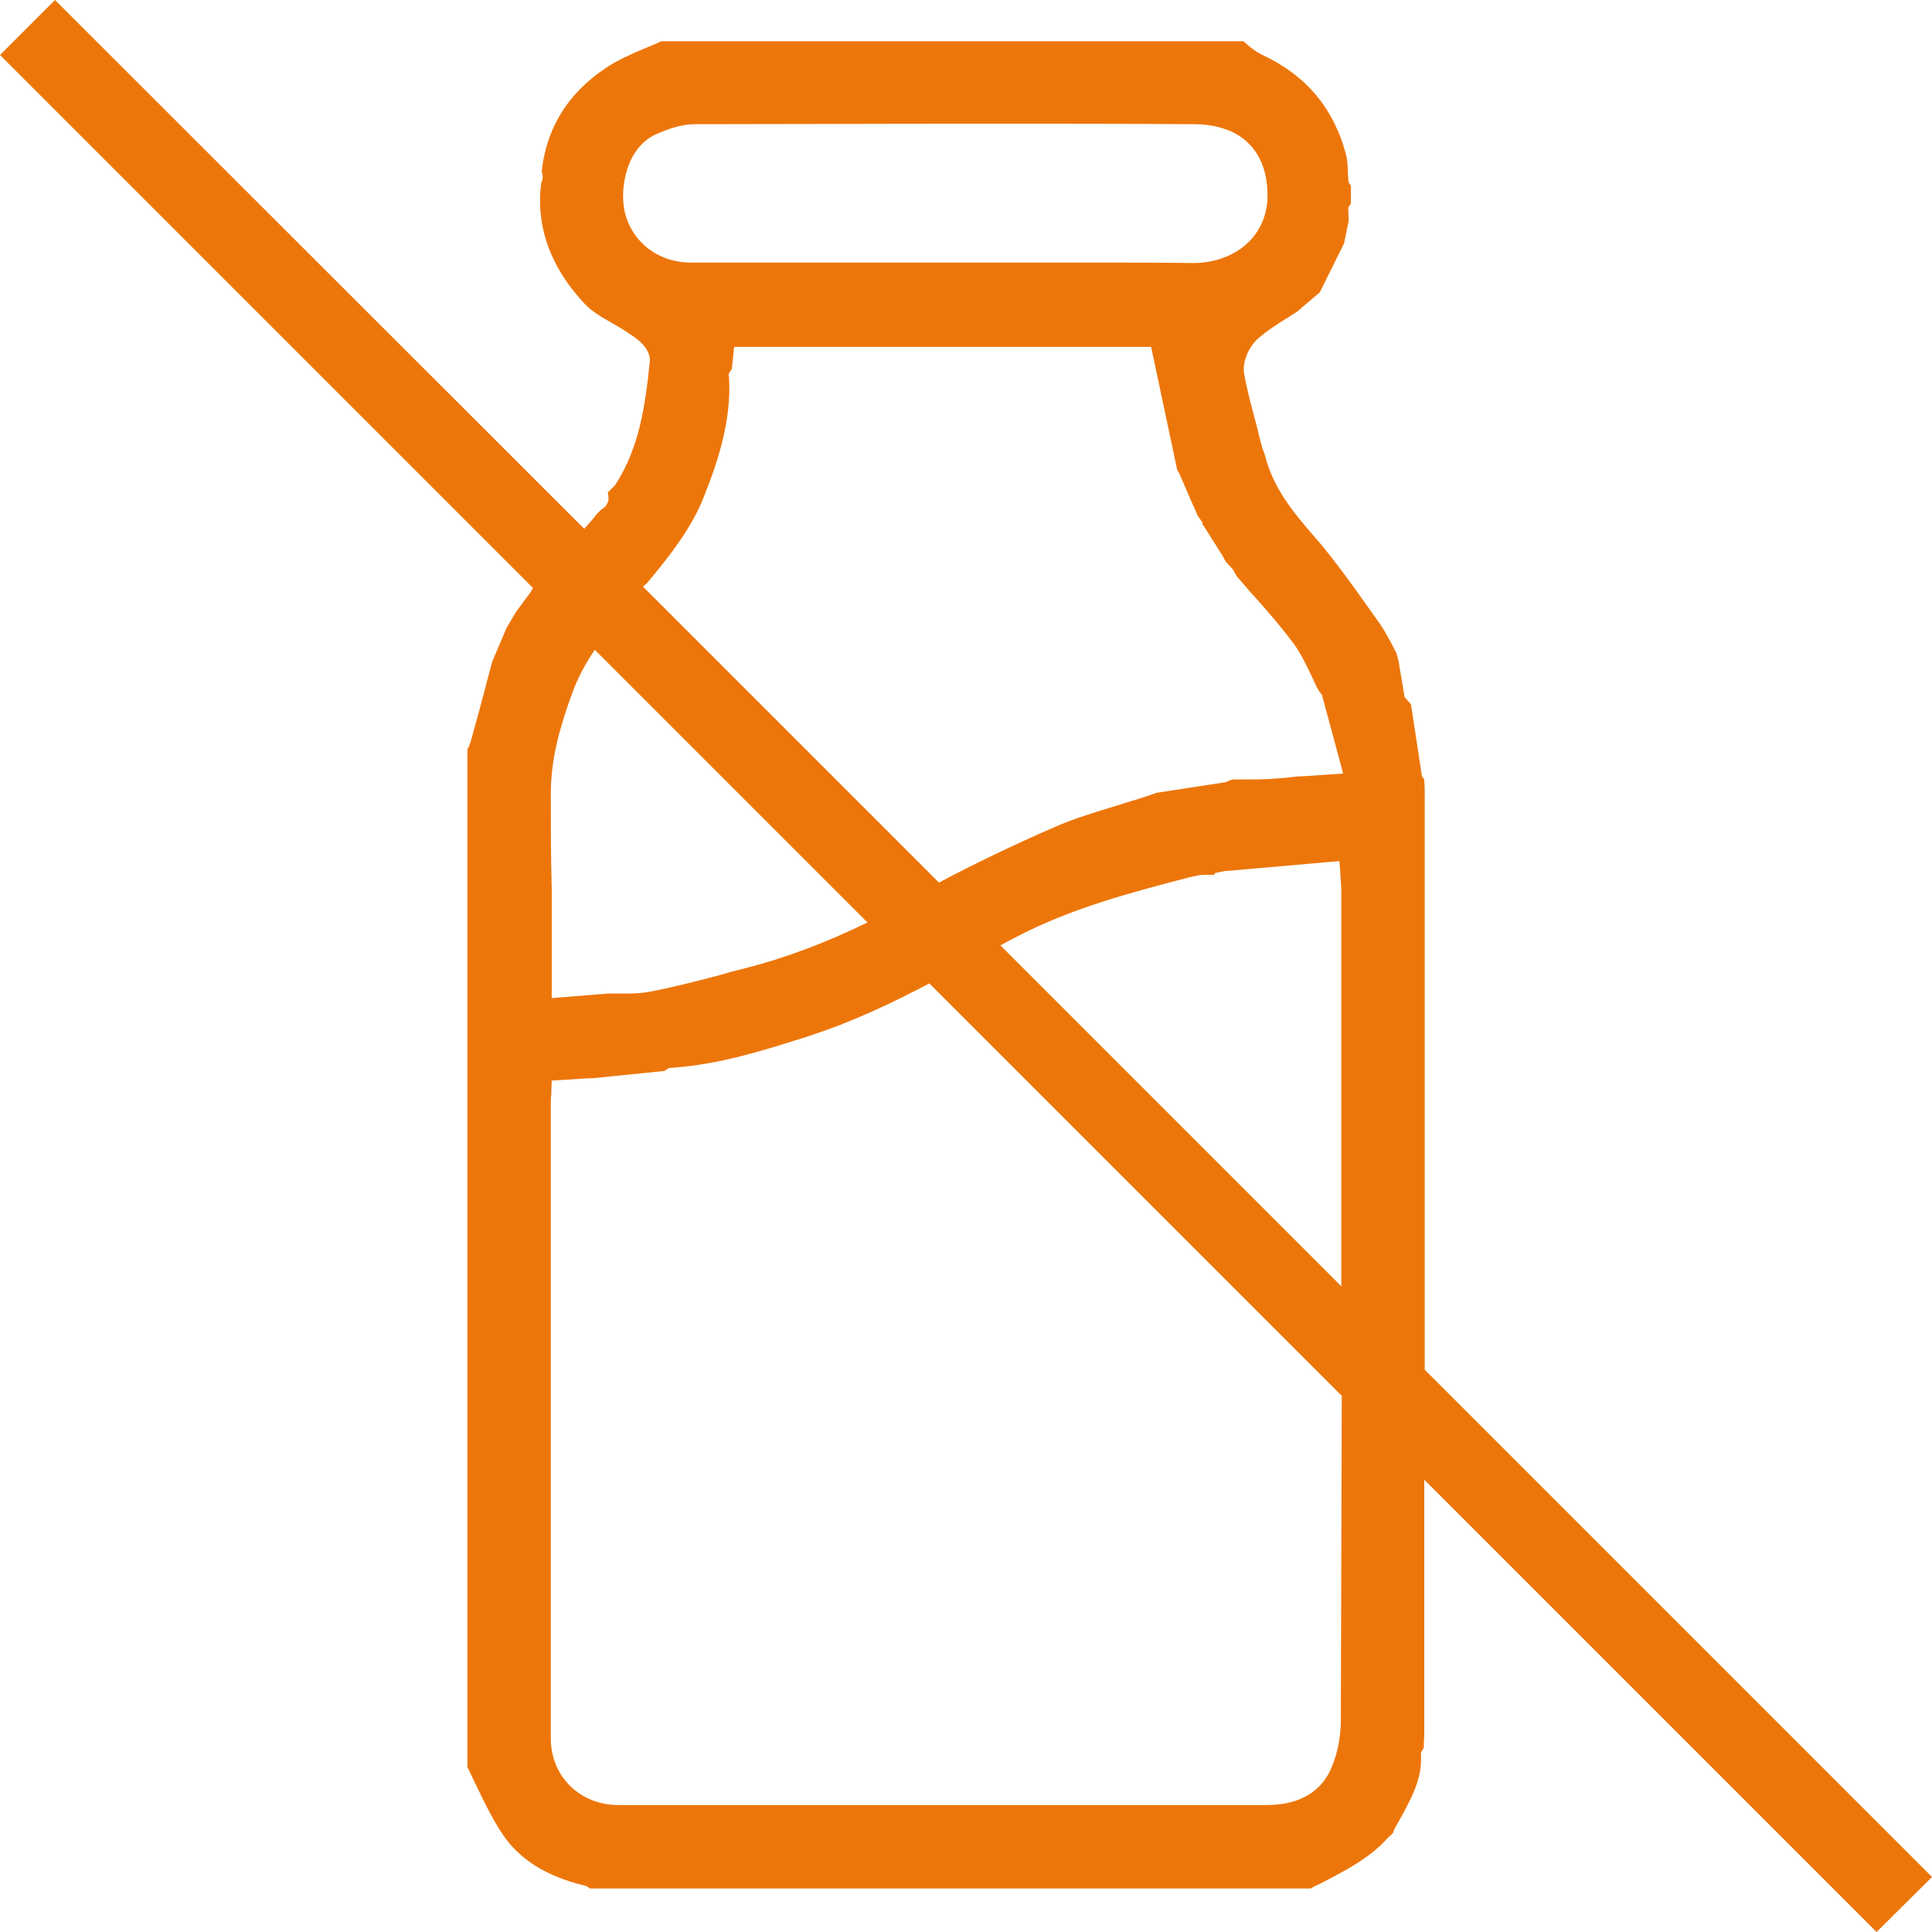
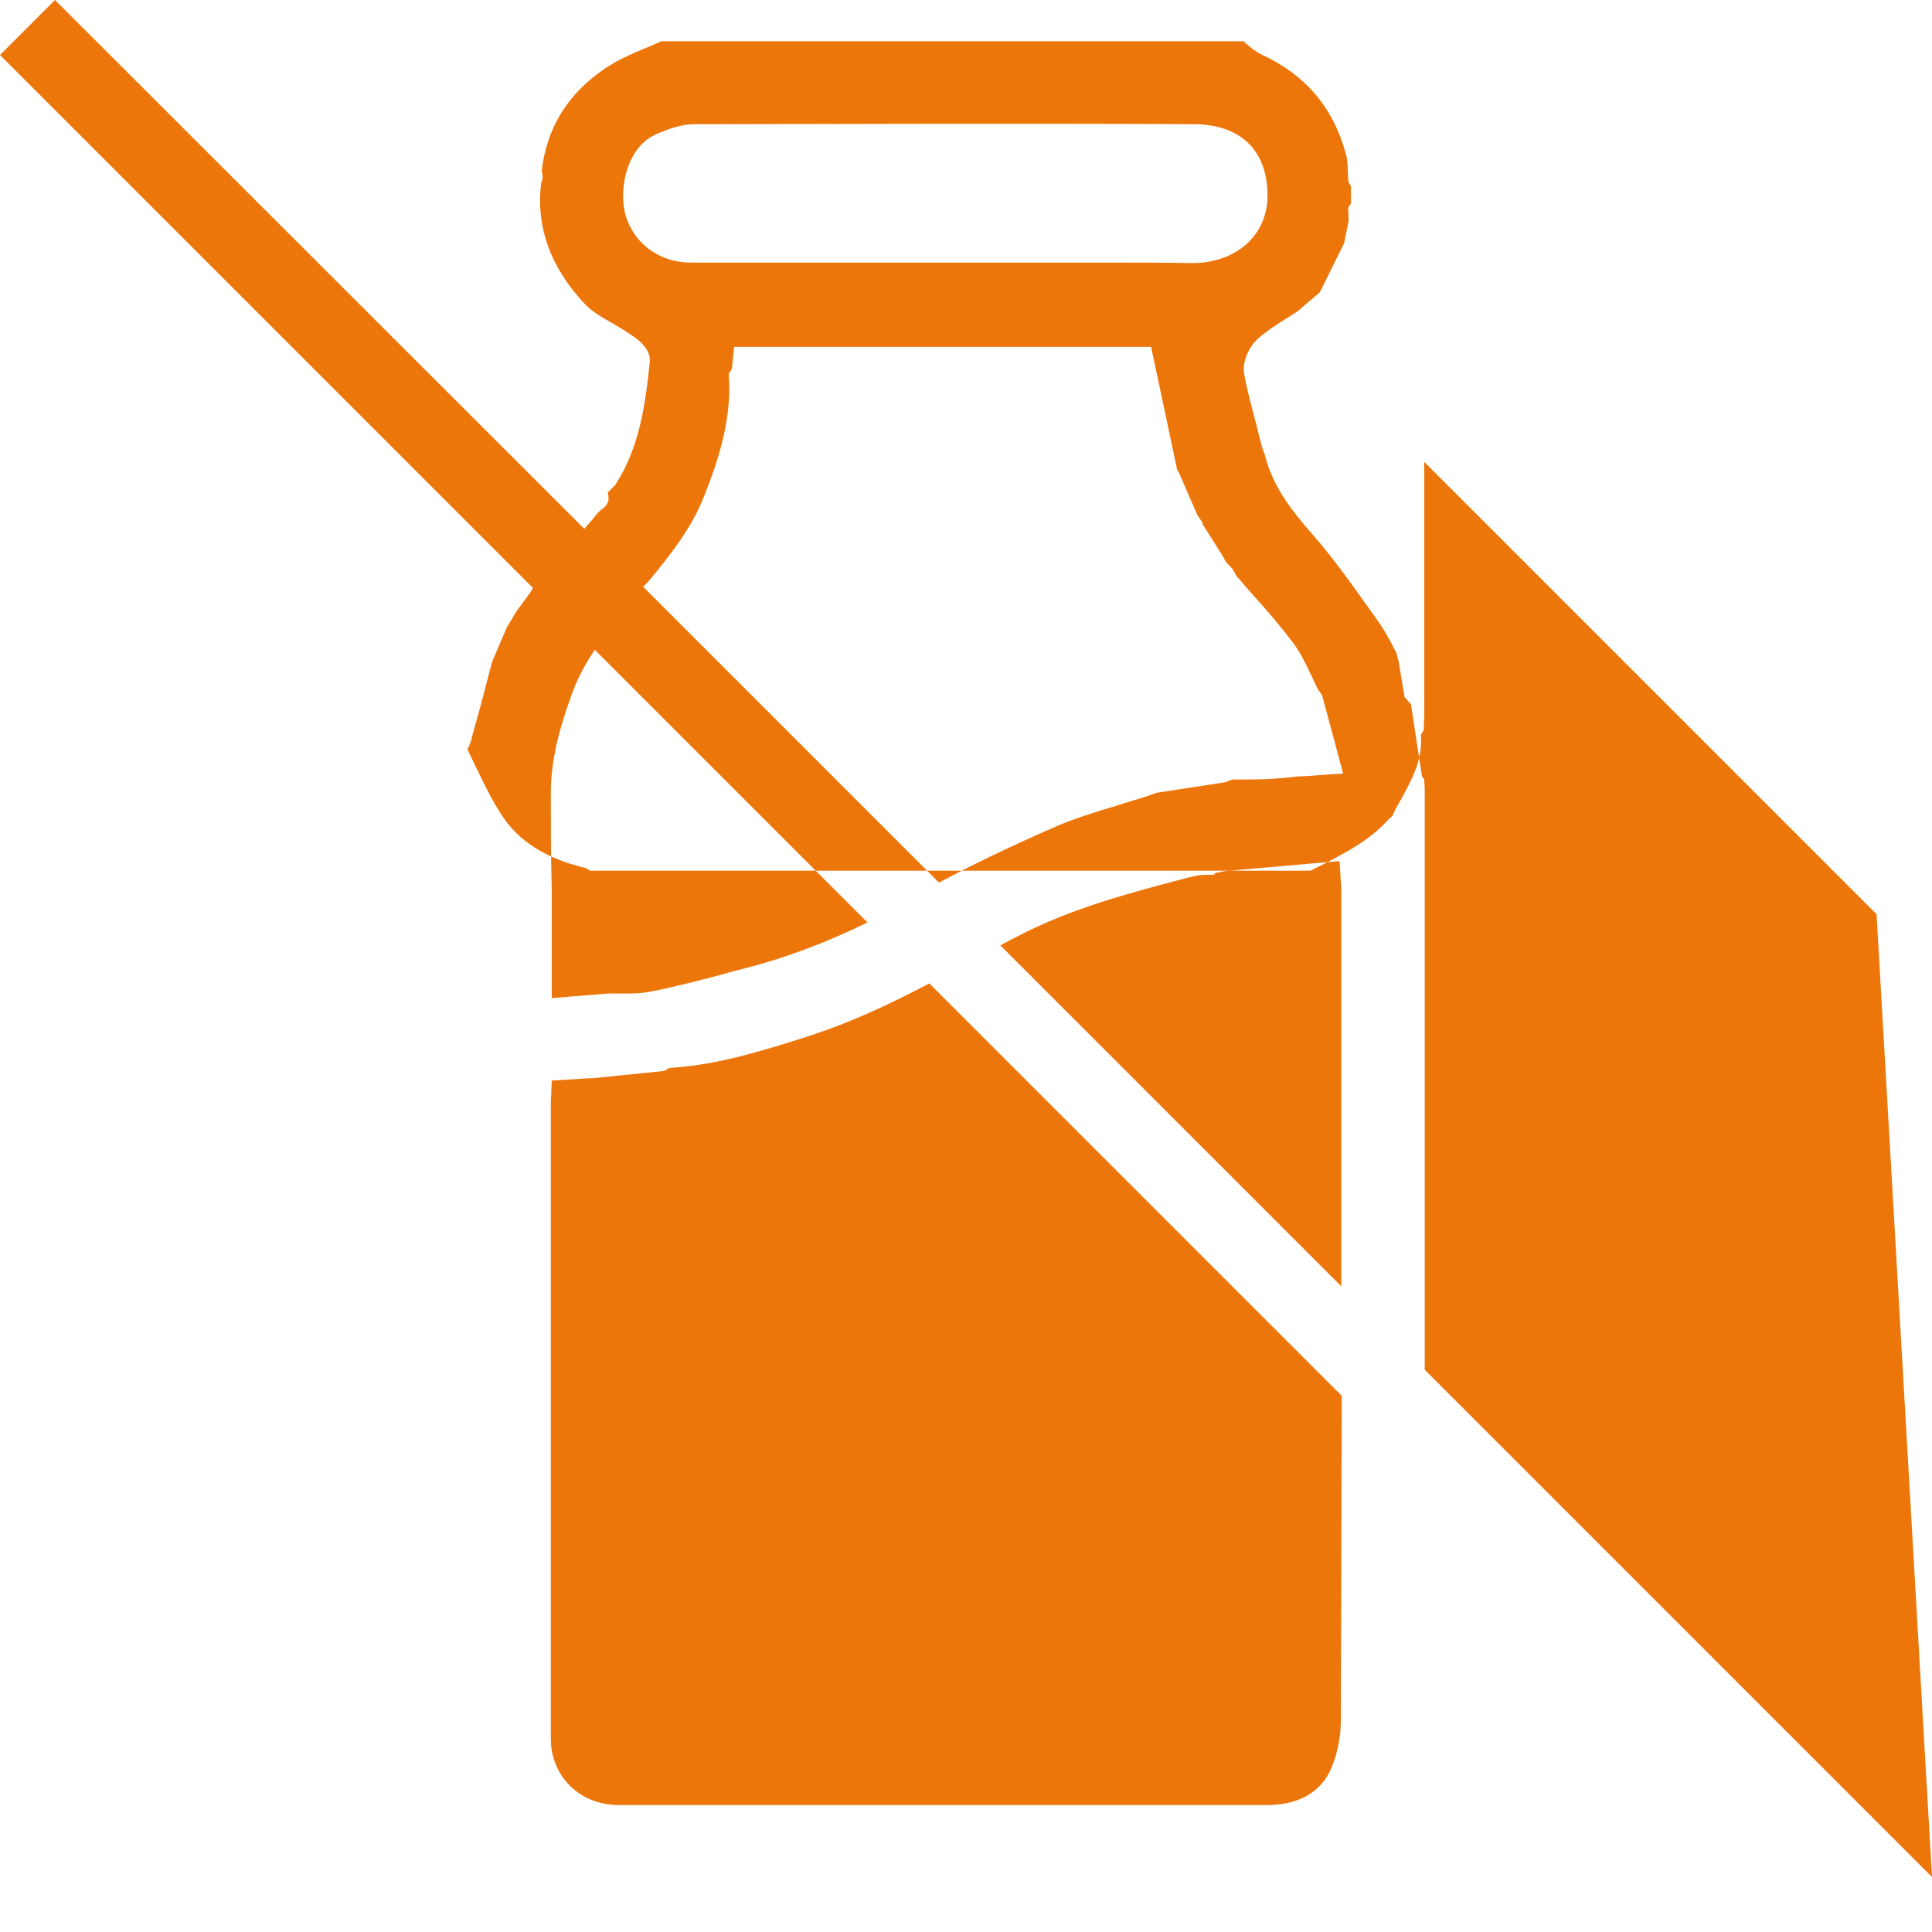
<svg xmlns="http://www.w3.org/2000/svg" version="1.1" id="Calque_2_00000151542341998117621040000009755188594233432456_" x="0px" y="0px" viewBox="0 0 421.6 421.6" style="enable-background:new 0 0 421.6 421.6;" xml:space="preserve">
  <style type="text/css">
	.st0{fill:#ED760A;}
</style>
  <g id="Calque_1-2">
-     <path class="st0" d="M421.6,409.6L310.9,298.9c0-41.9,0-83.9,0-125.8c0-0.8,0-1.6-0.1-2.5c0-0.2,0-0.3,0-0.5l-0.5-0.7l-2.4-15.7   l-1.4-1.6l-1.3-7.8l-0.5-1.9c-0.4-0.6-0.7-1.3-1-1.9c-0.9-1.6-1.7-3.1-2.6-4.4c-0.9-1.3-1.8-2.5-2.7-3.8c-3.4-4.8-7-9.8-10.8-14.3   l-0.7-0.8c-4.5-5.2-9.1-10.6-10.9-18l-0.6-1.6v-0.1c-0.4-1.4-0.8-2.9-1.1-4.3c-1-3.8-2.1-7.7-2.8-11.6c-0.5-2.8,1.2-6.1,3-7.7   c2.1-1.8,4.4-3.3,6.7-4.7c0.8-0.5,1.6-1,2.4-1.6l0.4-0.4l3.3-2.8l0.6-0.5l0.2-0.3l5.2-10.5l1-4.9l-0.1-2.9l0.6-0.9v-3.8l-0.5-0.8   l-0.1-0.8c0-0.6-0.1-1.2-0.1-1.9c0-1.1-0.1-2.2-0.3-3.1c-2.7-10.4-8.8-17.6-18.5-22.1c-1.4-0.7-2.5-1.6-3.5-2.5   c-0.1-0.1-0.3-0.2-0.4-0.4H144.3c-1.2,0.6-2.5,1.1-3.7,1.6c-3.1,1.3-6,2.6-8.5,4.3c-8.2,5.5-12.9,13.1-13.9,22.6   c0,0.1,0.1,0.1,0.1,0.2c0.1,0.3,0.3,1.3-0.2,2.2c-1.2,9.5,2,18.4,9.4,26.3c1.6,1.8,4,3.1,6.4,4.5c1.4,0.8,2.9,1.7,4.3,2.7   c1.8,1.2,3.8,3.2,3.6,5.5c-1,9.8-2.3,18.7-7.4,26.7l-0.2,0.3l-1.6,1.6l0.1,0.3c0,0.2,0.1,0.6,0.1,1.1c0,0.4-0.3,1.6-1.6,2.3l-1,1   l-0.6,0.8l-2.1,2.4L12,0L0,12l116.3,116.3l-0.5,0.9l-3.1,4.2l-2.1,3.5l-0.9,2.1l-2.3,5.4l-0.9,3.4c-1.2,4.7-2.5,9.4-3.8,14.1   c-0.2,0.6-0.4,1.1-0.7,1.6v222.1c0.7,1.5,1.4,2.9,2.1,4.4c1.8,3.7,3.5,7.2,5.6,10.3c3.7,5.5,9.5,9.1,17.6,11.1   c0.6,0.1,1.1,0.4,1.4,0.7H286c0.7-0.4,1.3-0.7,2-1c5.6-2.9,10.9-5.6,14.9-10.1l0.2-0.2l0.7-0.6l0.2-0.3c0-0.1,0.1-0.2,0.1-0.3   c0.2-0.5,0.5-1.1,0.8-1.6l0.3-0.5c2.6-4.7,5.1-9.1,4.9-14.2v-0.9l0.6-1c0-0.2,0-0.3,0-0.5c0-0.9,0.1-1.7,0.1-2.5   c0-18.5,0-37,0-55.5l98.7,98.7L421.6,409.6L421.6,409.6z M292.7,280.7l-74.4-74.4c1.1-0.6,2.2-1.2,3.4-1.8c12-6.3,25-9.7,37.6-13   l1.3-0.3c1.1-0.3,2.2-0.3,3-0.3c0.3,0,0.7,0,1,0c0.1,0,0.2,0,0.3,0l0.3-0.4l2-0.4l25.1-2.2l0.2,2.9c0,0.6,0.1,1.1,0.1,1.6   c0.1,0.9,0.1,1.8,0.1,2.6v25.8C292.7,240.5,292.7,260.5,292.7,280.7L292.7,280.7z M136.3,46.1c-1.1-5.2,0.4-14.2,7.3-17   c2.4-1,5.1-2,8-2c16.9,0,39.3-0.1,61.9-0.1c16.9,0,32.2,0,46.9,0.1c10.3,0,16.2,5.7,16.2,15.6c0,3.8-1.4,7.4-4,10   c-3,3-7.4,4.7-12.2,4.7h-0.2c-6.7-0.1-14-0.1-23-0.1c-5.2,0-10.4,0-15.7,0c-5.2,0-10.4,0-15.7,0h-21c-11.2,0-22.5,0-33.8,0   C143.7,57.4,137.8,52.8,136.3,46.1L136.3,46.1z M141.9,126.4c4.3-5.2,9.1-11.3,11.7-18c3-7.5,6-16.5,5.5-25.8l-0.1-1l0.7-1.1   l0.5-4.8h91l5.7,26.9l0.4,0.6l2.5,5.8l1.6,3.6l1,1.4v0.4l0.3,0.4l4.1,6.5l0.7,1.3l1.5,1.6l0.9,1.6c1.2,1.3,2.3,2.7,3.5,4   c3,3.3,6,6.8,8.8,10.5c1.7,2.3,2.9,4.9,4.1,7.4c0.5,1,0.9,2,1.4,2.9l0.8,1.1l4.6,17.1l-8.8,0.6h-0.7c-0.6,0.1-1.3,0.1-1.9,0.2   c-1.6,0.2-3.3,0.3-4.9,0.4c-2,0.1-4,0.1-5.9,0.1c-0.7,0-1.3,0-2,0l-1.5,0.6l-15,2.3l-2.3,0.8c-2.1,0.7-4.3,1.3-6.4,2   c-4.6,1.4-9.3,2.8-13.6,4.7c-9.4,4.1-17.7,8.1-25.2,12.1L140.3,128C140.9,127.6,141.4,127,141.9,126.4L141.9,126.4z M120.2,173.1   c0-7.8,2.2-15,4.4-21.1c1.3-3.8,3.1-7.1,5.2-10.2l59.5,59.5c-9.4,4.6-18.4,7.9-27.1,10.1c-1.7,0.4-3.5,0.9-5.2,1.4   c-4.9,1.3-10,2.6-15.1,3.6c-1.6,0.3-3.2,0.4-4.5,0.4c-0.5,0-1,0-1.5,0s-1,0-1.4,0c-0.3,0-0.6,0-0.9,0h-0.1h-0.7l-12.4,1v-14.9   c0-3,0-6,0-8.9C120.2,186.9,120.2,180,120.2,173.1L120.2,173.1z M292.6,375.4c0,4.2-1,8.5-2.7,11.7c-1.7,3.1-5.4,6.8-13.5,6.8   c-24.1,0-48.2,0-72.3,0s-46.1,0-69.1,0c-8.4,0-14.8-6.2-14.8-14.5c0-39.2,0-78.4,0-117.5v-21.6c0-0.4,0-0.8,0.1-1.3v-0.7l0.1-2.5   l8.1-0.5h0.7l15.8-1.6l0.9-0.6l0.8-0.1c10.2-0.7,19.7-3.7,29.8-6.9l0.2-0.1c9.1-2.9,17.7-7,26.1-11.4l90,90   C292.7,328.3,292.7,352,292.6,375.4L292.6,375.4z" />
+     <path class="st0" d="M421.6,409.6L310.9,298.9c0-41.9,0-83.9,0-125.8c0-0.8,0-1.6-0.1-2.5c0-0.2,0-0.3,0-0.5l-0.5-0.7l-2.4-15.7   l-1.4-1.6l-1.3-7.8l-0.5-1.9c-0.4-0.6-0.7-1.3-1-1.9c-0.9-1.6-1.7-3.1-2.6-4.4c-0.9-1.3-1.8-2.5-2.7-3.8c-3.4-4.8-7-9.8-10.8-14.3   l-0.7-0.8c-4.5-5.2-9.1-10.6-10.9-18l-0.6-1.6v-0.1c-0.4-1.4-0.8-2.9-1.1-4.3c-1-3.8-2.1-7.7-2.8-11.6c-0.5-2.8,1.2-6.1,3-7.7   c2.1-1.8,4.4-3.3,6.7-4.7c0.8-0.5,1.6-1,2.4-1.6l0.4-0.4l3.3-2.8l0.6-0.5l0.2-0.3l5.2-10.5l1-4.9l-0.1-2.9l0.6-0.9v-3.8l-0.5-0.8   l-0.1-0.8c0-0.6-0.1-1.2-0.1-1.9c0-1.1-0.1-2.2-0.3-3.1c-2.7-10.4-8.8-17.6-18.5-22.1c-1.4-0.7-2.5-1.6-3.5-2.5   c-0.1-0.1-0.3-0.2-0.4-0.4H144.3c-1.2,0.6-2.5,1.1-3.7,1.6c-3.1,1.3-6,2.6-8.5,4.3c-8.2,5.5-12.9,13.1-13.9,22.6   c0,0.1,0.1,0.1,0.1,0.2c0.1,0.3,0.3,1.3-0.2,2.2c-1.2,9.5,2,18.4,9.4,26.3c1.6,1.8,4,3.1,6.4,4.5c1.4,0.8,2.9,1.7,4.3,2.7   c1.8,1.2,3.8,3.2,3.6,5.5c-1,9.8-2.3,18.7-7.4,26.7l-0.2,0.3l-1.6,1.6l0.1,0.3c0,0.2,0.1,0.6,0.1,1.1c0,0.4-0.3,1.6-1.6,2.3l-1,1   l-0.6,0.8l-2.1,2.4L12,0L0,12l116.3,116.3l-0.5,0.9l-3.1,4.2l-2.1,3.5l-0.9,2.1l-2.3,5.4l-0.9,3.4c-1.2,4.7-2.5,9.4-3.8,14.1   c-0.2,0.6-0.4,1.1-0.7,1.6c0.7,1.5,1.4,2.9,2.1,4.4c1.8,3.7,3.5,7.2,5.6,10.3c3.7,5.5,9.5,9.1,17.6,11.1   c0.6,0.1,1.1,0.4,1.4,0.7H286c0.7-0.4,1.3-0.7,2-1c5.6-2.9,10.9-5.6,14.9-10.1l0.2-0.2l0.7-0.6l0.2-0.3c0-0.1,0.1-0.2,0.1-0.3   c0.2-0.5,0.5-1.1,0.8-1.6l0.3-0.5c2.6-4.7,5.1-9.1,4.9-14.2v-0.9l0.6-1c0-0.2,0-0.3,0-0.5c0-0.9,0.1-1.7,0.1-2.5   c0-18.5,0-37,0-55.5l98.7,98.7L421.6,409.6L421.6,409.6z M292.7,280.7l-74.4-74.4c1.1-0.6,2.2-1.2,3.4-1.8c12-6.3,25-9.7,37.6-13   l1.3-0.3c1.1-0.3,2.2-0.3,3-0.3c0.3,0,0.7,0,1,0c0.1,0,0.2,0,0.3,0l0.3-0.4l2-0.4l25.1-2.2l0.2,2.9c0,0.6,0.1,1.1,0.1,1.6   c0.1,0.9,0.1,1.8,0.1,2.6v25.8C292.7,240.5,292.7,260.5,292.7,280.7L292.7,280.7z M136.3,46.1c-1.1-5.2,0.4-14.2,7.3-17   c2.4-1,5.1-2,8-2c16.9,0,39.3-0.1,61.9-0.1c16.9,0,32.2,0,46.9,0.1c10.3,0,16.2,5.7,16.2,15.6c0,3.8-1.4,7.4-4,10   c-3,3-7.4,4.7-12.2,4.7h-0.2c-6.7-0.1-14-0.1-23-0.1c-5.2,0-10.4,0-15.7,0c-5.2,0-10.4,0-15.7,0h-21c-11.2,0-22.5,0-33.8,0   C143.7,57.4,137.8,52.8,136.3,46.1L136.3,46.1z M141.9,126.4c4.3-5.2,9.1-11.3,11.7-18c3-7.5,6-16.5,5.5-25.8l-0.1-1l0.7-1.1   l0.5-4.8h91l5.7,26.9l0.4,0.6l2.5,5.8l1.6,3.6l1,1.4v0.4l0.3,0.4l4.1,6.5l0.7,1.3l1.5,1.6l0.9,1.6c1.2,1.3,2.3,2.7,3.5,4   c3,3.3,6,6.8,8.8,10.5c1.7,2.3,2.9,4.9,4.1,7.4c0.5,1,0.9,2,1.4,2.9l0.8,1.1l4.6,17.1l-8.8,0.6h-0.7c-0.6,0.1-1.3,0.1-1.9,0.2   c-1.6,0.2-3.3,0.3-4.9,0.4c-2,0.1-4,0.1-5.9,0.1c-0.7,0-1.3,0-2,0l-1.5,0.6l-15,2.3l-2.3,0.8c-2.1,0.7-4.3,1.3-6.4,2   c-4.6,1.4-9.3,2.8-13.6,4.7c-9.4,4.1-17.7,8.1-25.2,12.1L140.3,128C140.9,127.6,141.4,127,141.9,126.4L141.9,126.4z M120.2,173.1   c0-7.8,2.2-15,4.4-21.1c1.3-3.8,3.1-7.1,5.2-10.2l59.5,59.5c-9.4,4.6-18.4,7.9-27.1,10.1c-1.7,0.4-3.5,0.9-5.2,1.4   c-4.9,1.3-10,2.6-15.1,3.6c-1.6,0.3-3.2,0.4-4.5,0.4c-0.5,0-1,0-1.5,0s-1,0-1.4,0c-0.3,0-0.6,0-0.9,0h-0.1h-0.7l-12.4,1v-14.9   c0-3,0-6,0-8.9C120.2,186.9,120.2,180,120.2,173.1L120.2,173.1z M292.6,375.4c0,4.2-1,8.5-2.7,11.7c-1.7,3.1-5.4,6.8-13.5,6.8   c-24.1,0-48.2,0-72.3,0s-46.1,0-69.1,0c-8.4,0-14.8-6.2-14.8-14.5c0-39.2,0-78.4,0-117.5v-21.6c0-0.4,0-0.8,0.1-1.3v-0.7l0.1-2.5   l8.1-0.5h0.7l15.8-1.6l0.9-0.6l0.8-0.1c10.2-0.7,19.7-3.7,29.8-6.9l0.2-0.1c9.1-2.9,17.7-7,26.1-11.4l90,90   C292.7,328.3,292.7,352,292.6,375.4L292.6,375.4z" />
  </g>
</svg>